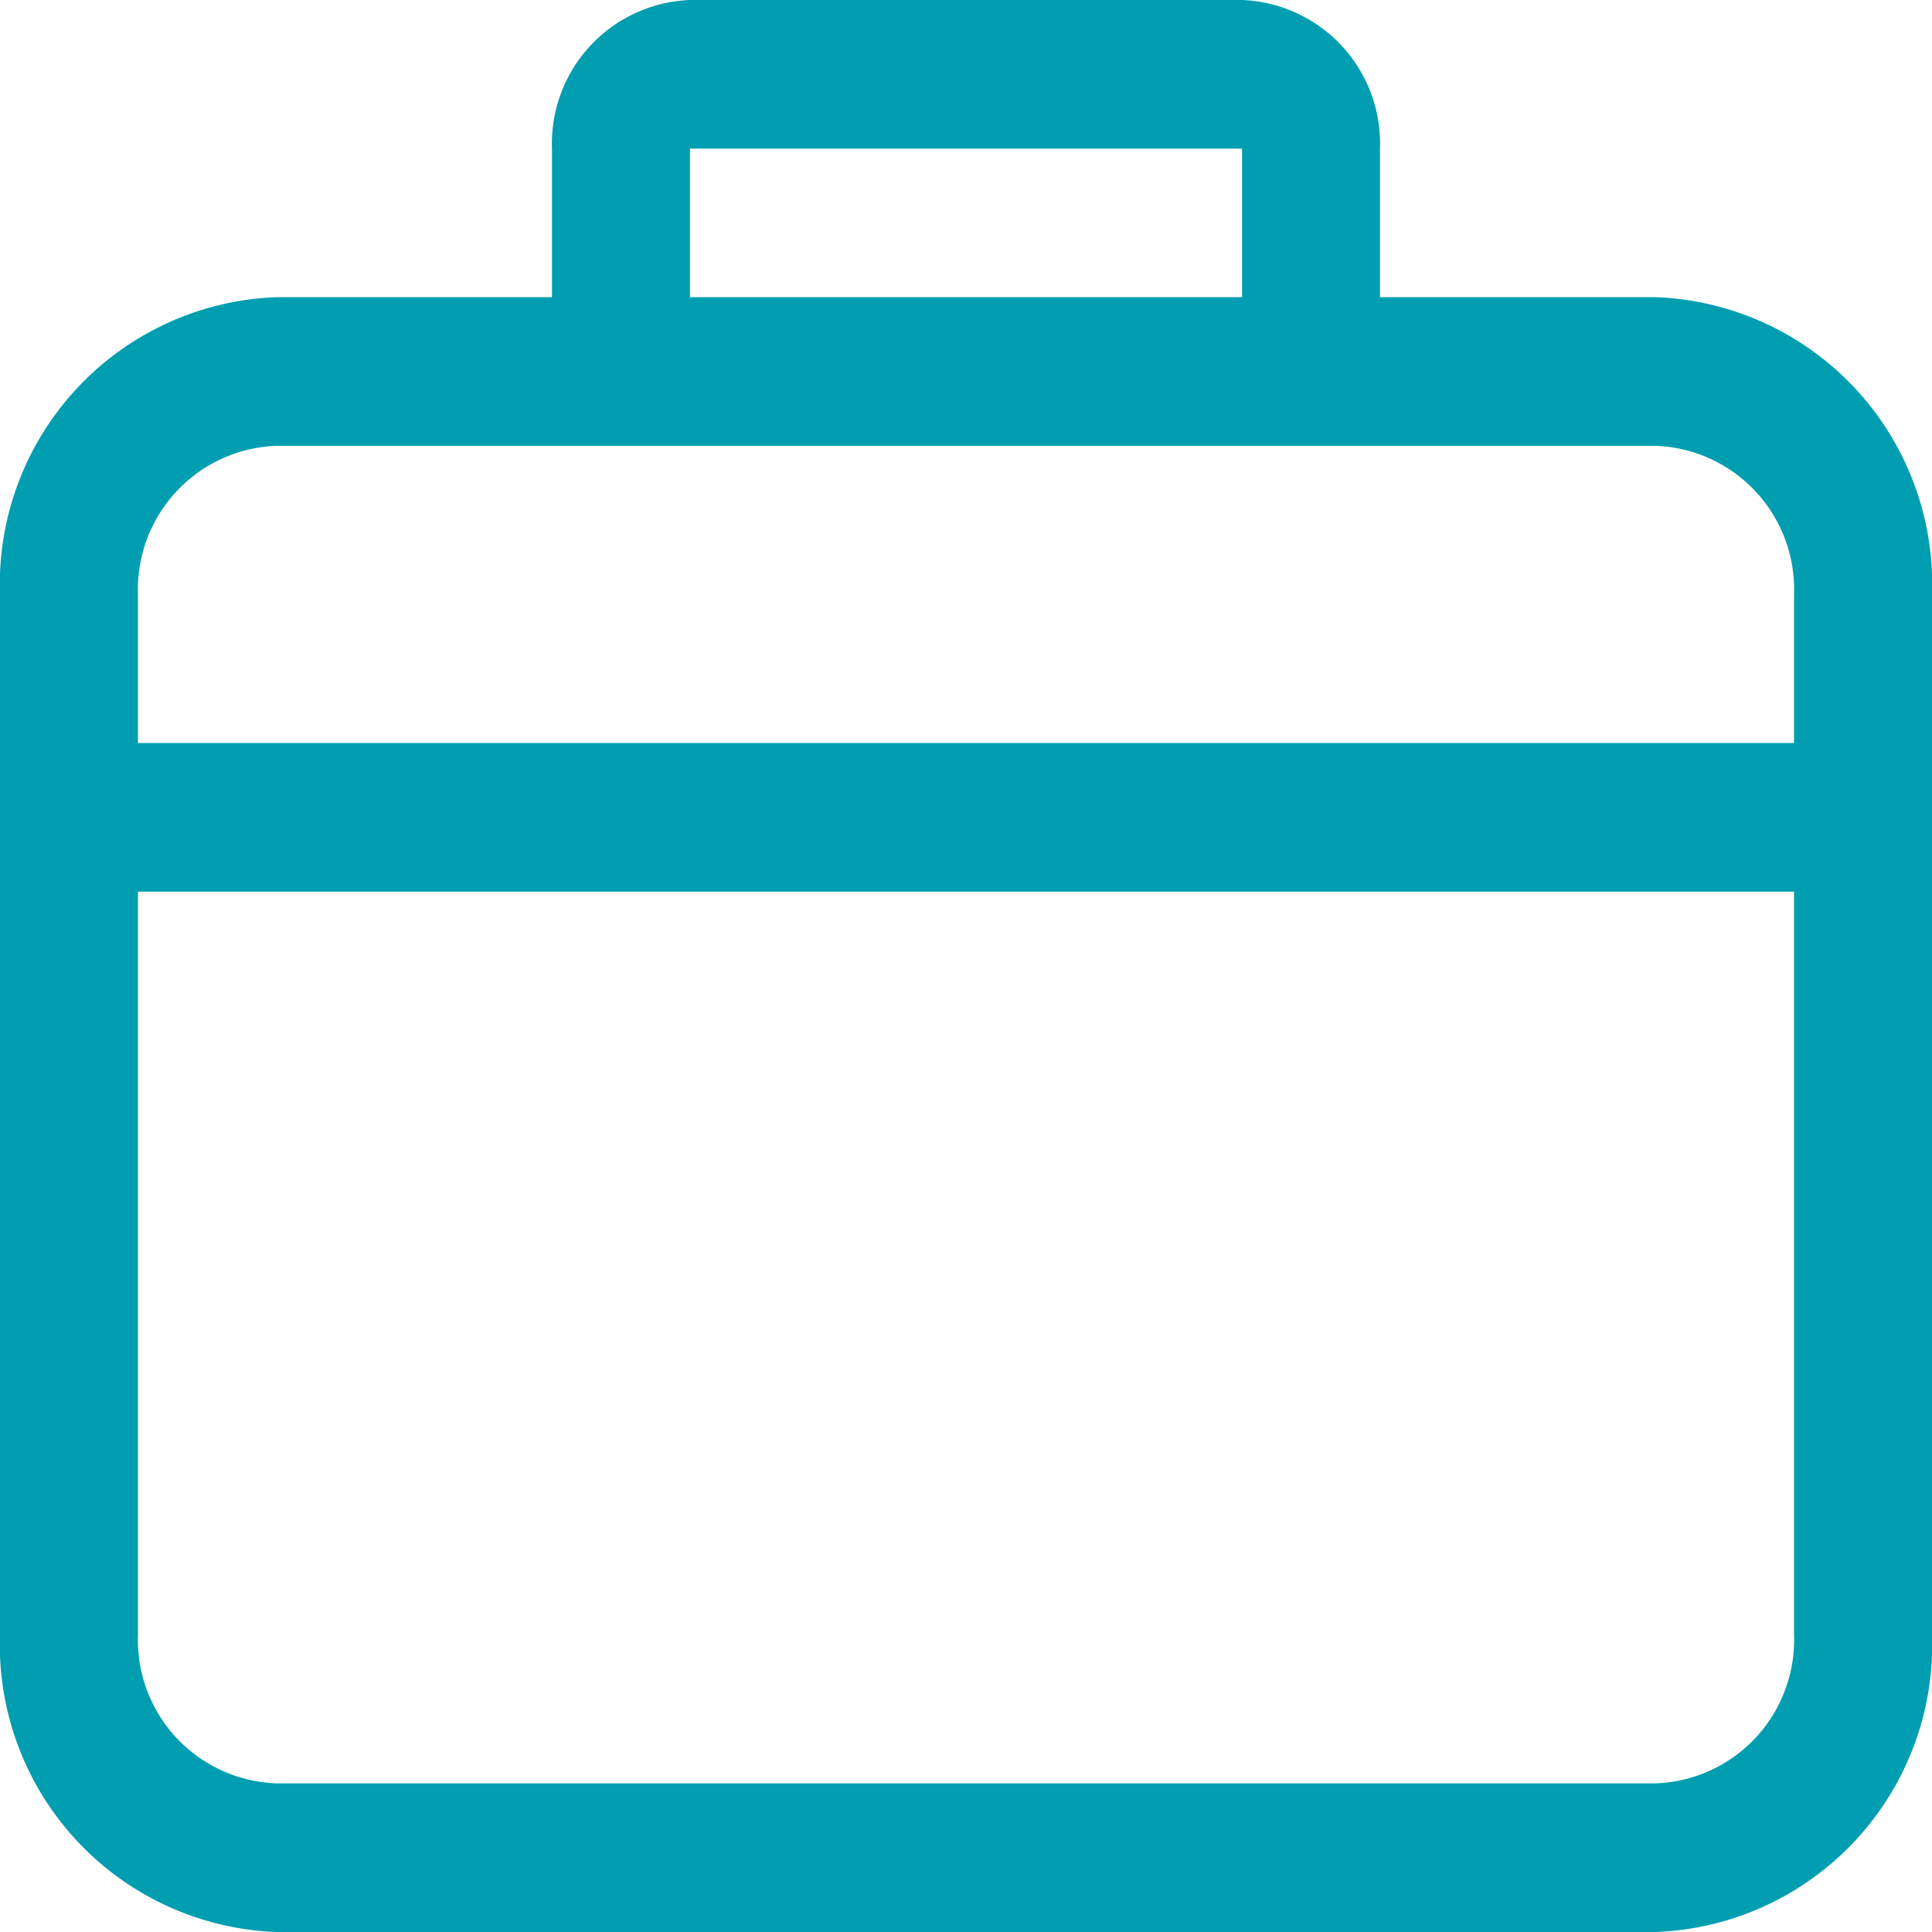
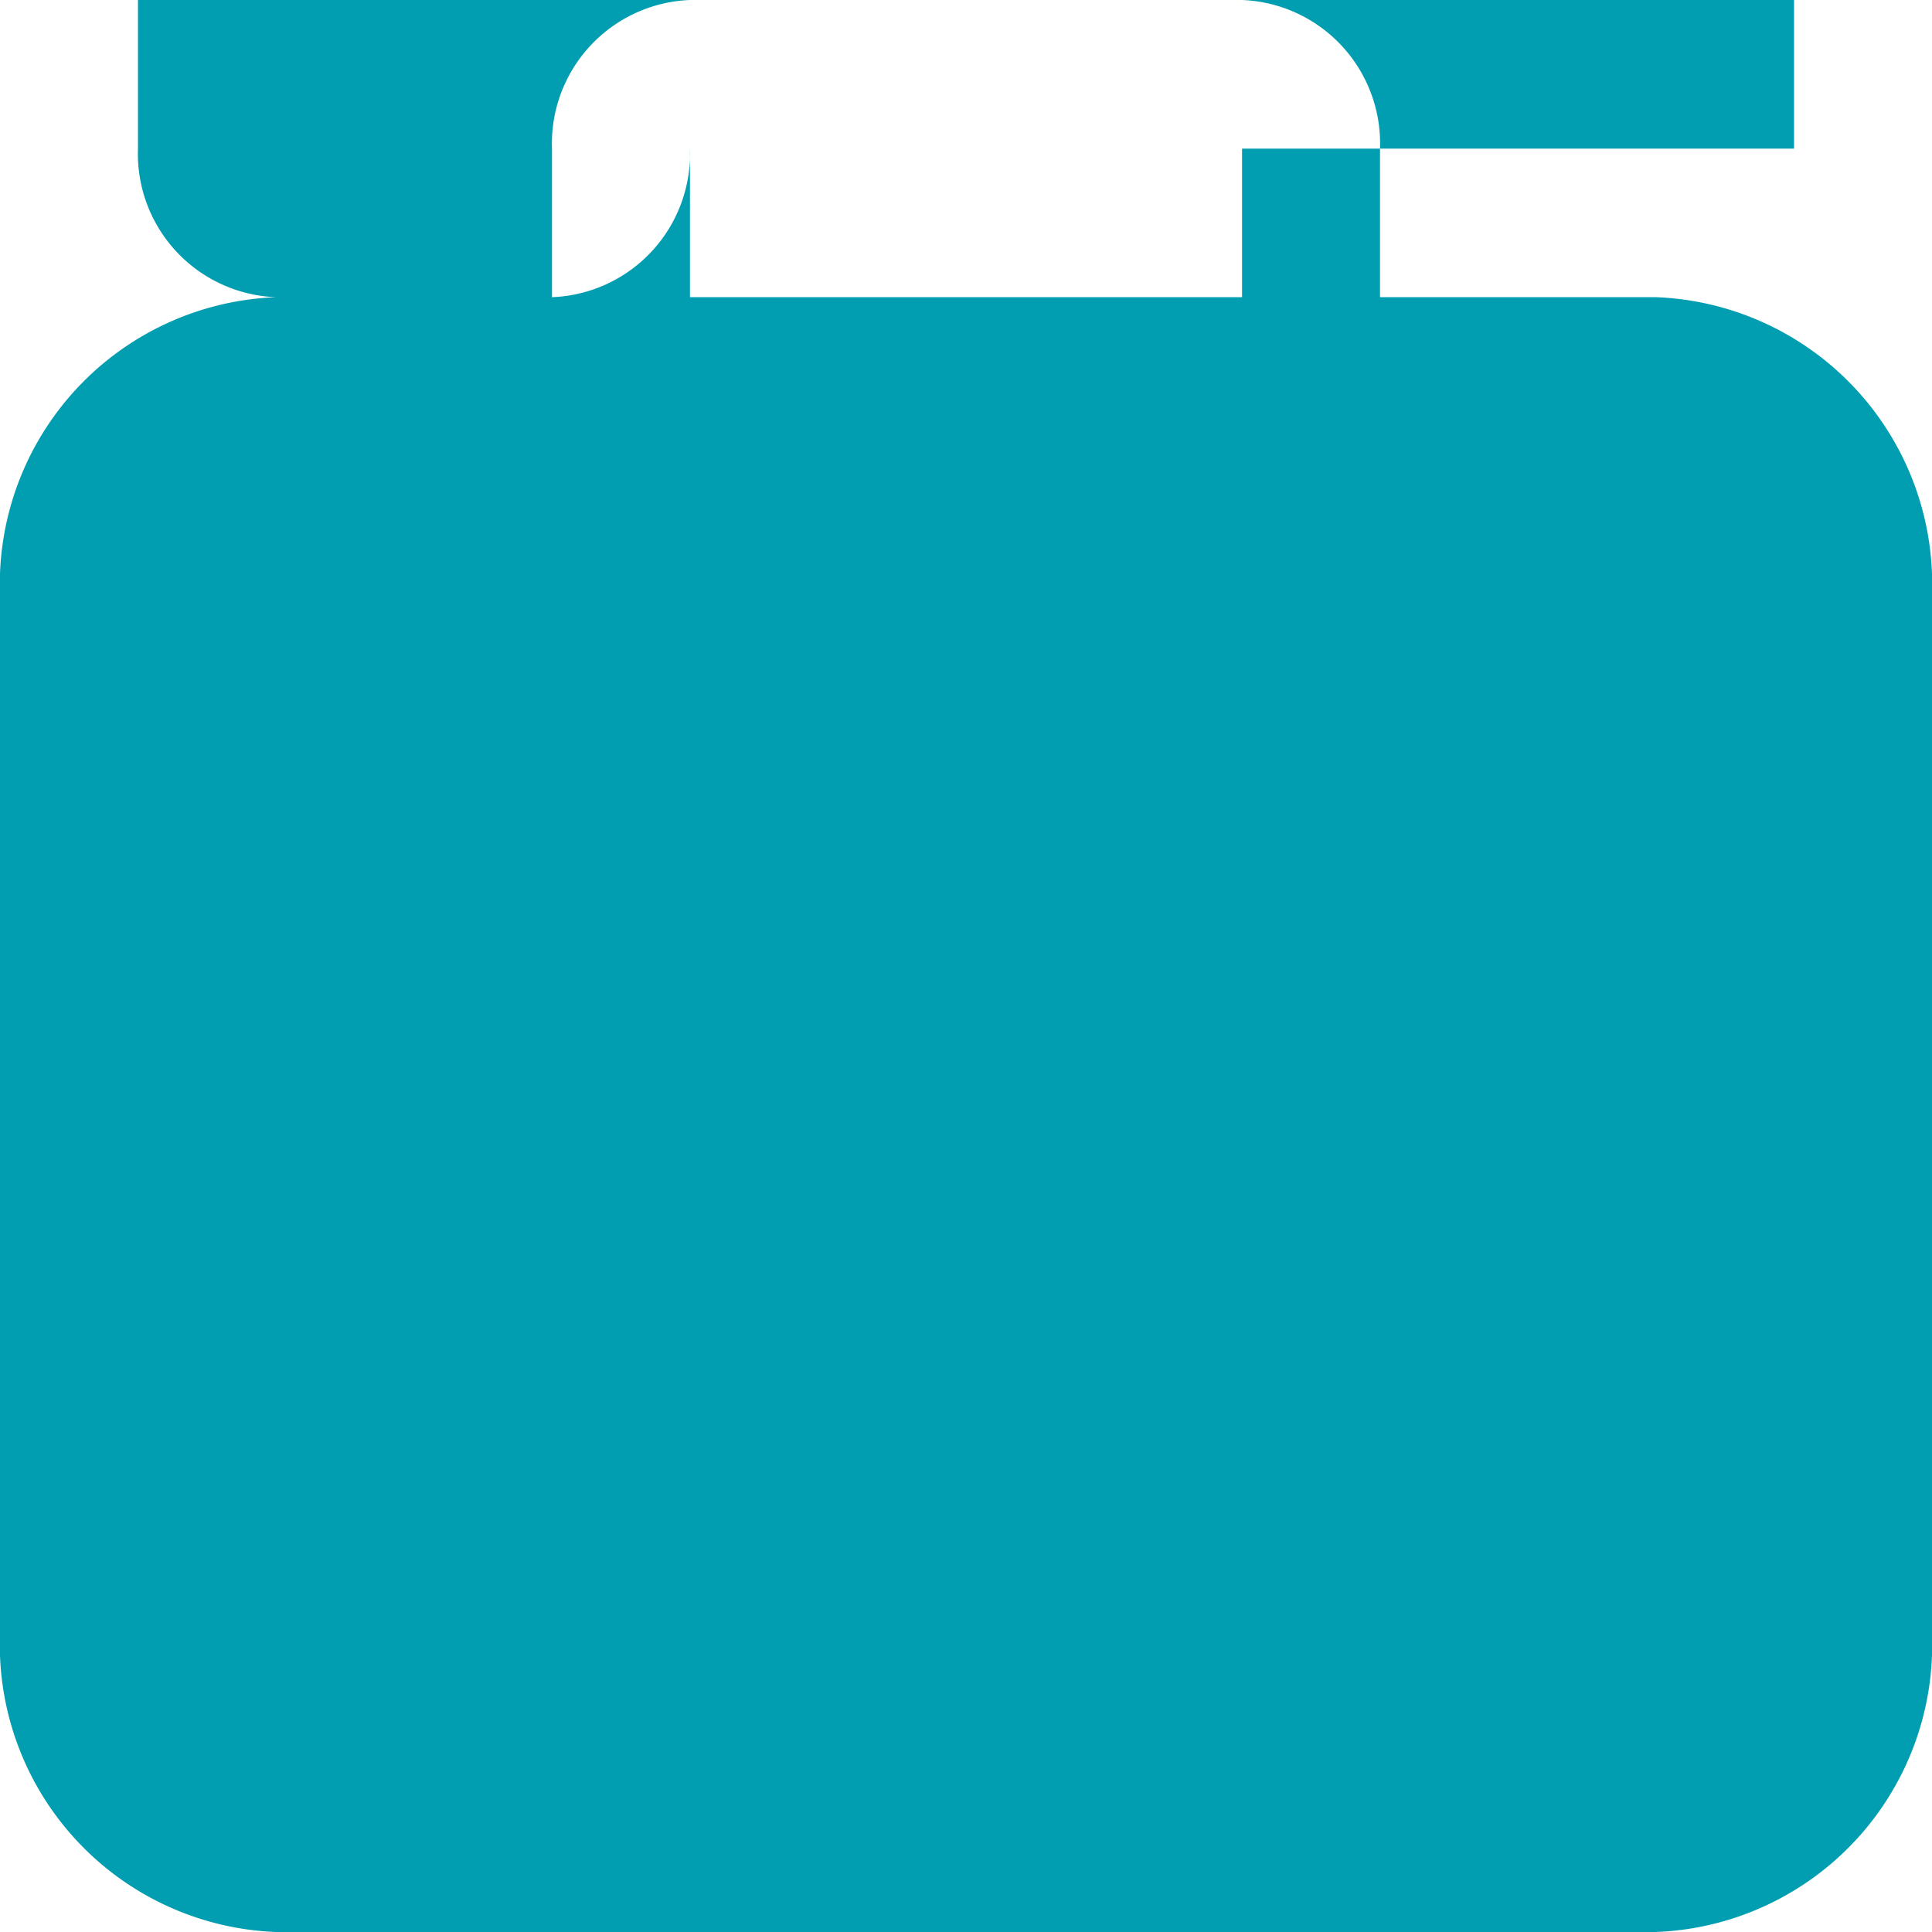
<svg xmlns="http://www.w3.org/2000/svg" width="17" height="17" viewBox="0 0 17 17">
  <defs>
    <style>
      .cls-1 {
        fill: #009eb0;
        fill-rule: evenodd;
      }
    </style>
  </defs>
-   <path id="xianijaim3" class="cls-1" d="M735.571,184.615h-2.428v-1.307A1.264,1.264,0,0,0,731.929,182h-4.858a1.264,1.264,0,0,0-1.214,1.308v1.307h-2.428A2.527,2.527,0,0,0,721,187.231v9.154A2.527,2.527,0,0,0,723.429,199h12.142A2.527,2.527,0,0,0,738,196.385v-9.154A2.527,2.527,0,0,0,735.571,184.615Zm-8.5-1.307h4.858v1.307h-4.858v-1.307Zm9.715,13.077a1.263,1.263,0,0,1-1.215,1.307H723.429a1.263,1.263,0,0,1-1.215-1.307v-6.539h14.572v6.539Zm0-7.847H722.214v-1.307a1.264,1.264,0,0,1,1.215-1.308h12.142a1.264,1.264,0,0,1,1.215,1.308v1.307Z" transform="translate(-721 -182)" />
+   <path id="xianijaim3" class="cls-1" d="M735.571,184.615h-2.428v-1.307A1.264,1.264,0,0,0,731.929,182h-4.858a1.264,1.264,0,0,0-1.214,1.308v1.307h-2.428A2.527,2.527,0,0,0,721,187.231v9.154A2.527,2.527,0,0,0,723.429,199h12.142A2.527,2.527,0,0,0,738,196.385v-9.154A2.527,2.527,0,0,0,735.571,184.615Zm-8.5-1.307h4.858v1.307h-4.858v-1.307Za1.263,1.263,0,0,1-1.215,1.307H723.429a1.263,1.263,0,0,1-1.215-1.307v-6.539h14.572v6.539Zm0-7.847H722.214v-1.307a1.264,1.264,0,0,1,1.215-1.308h12.142a1.264,1.264,0,0,1,1.215,1.308v1.307Z" transform="translate(-721 -182)" />
</svg>